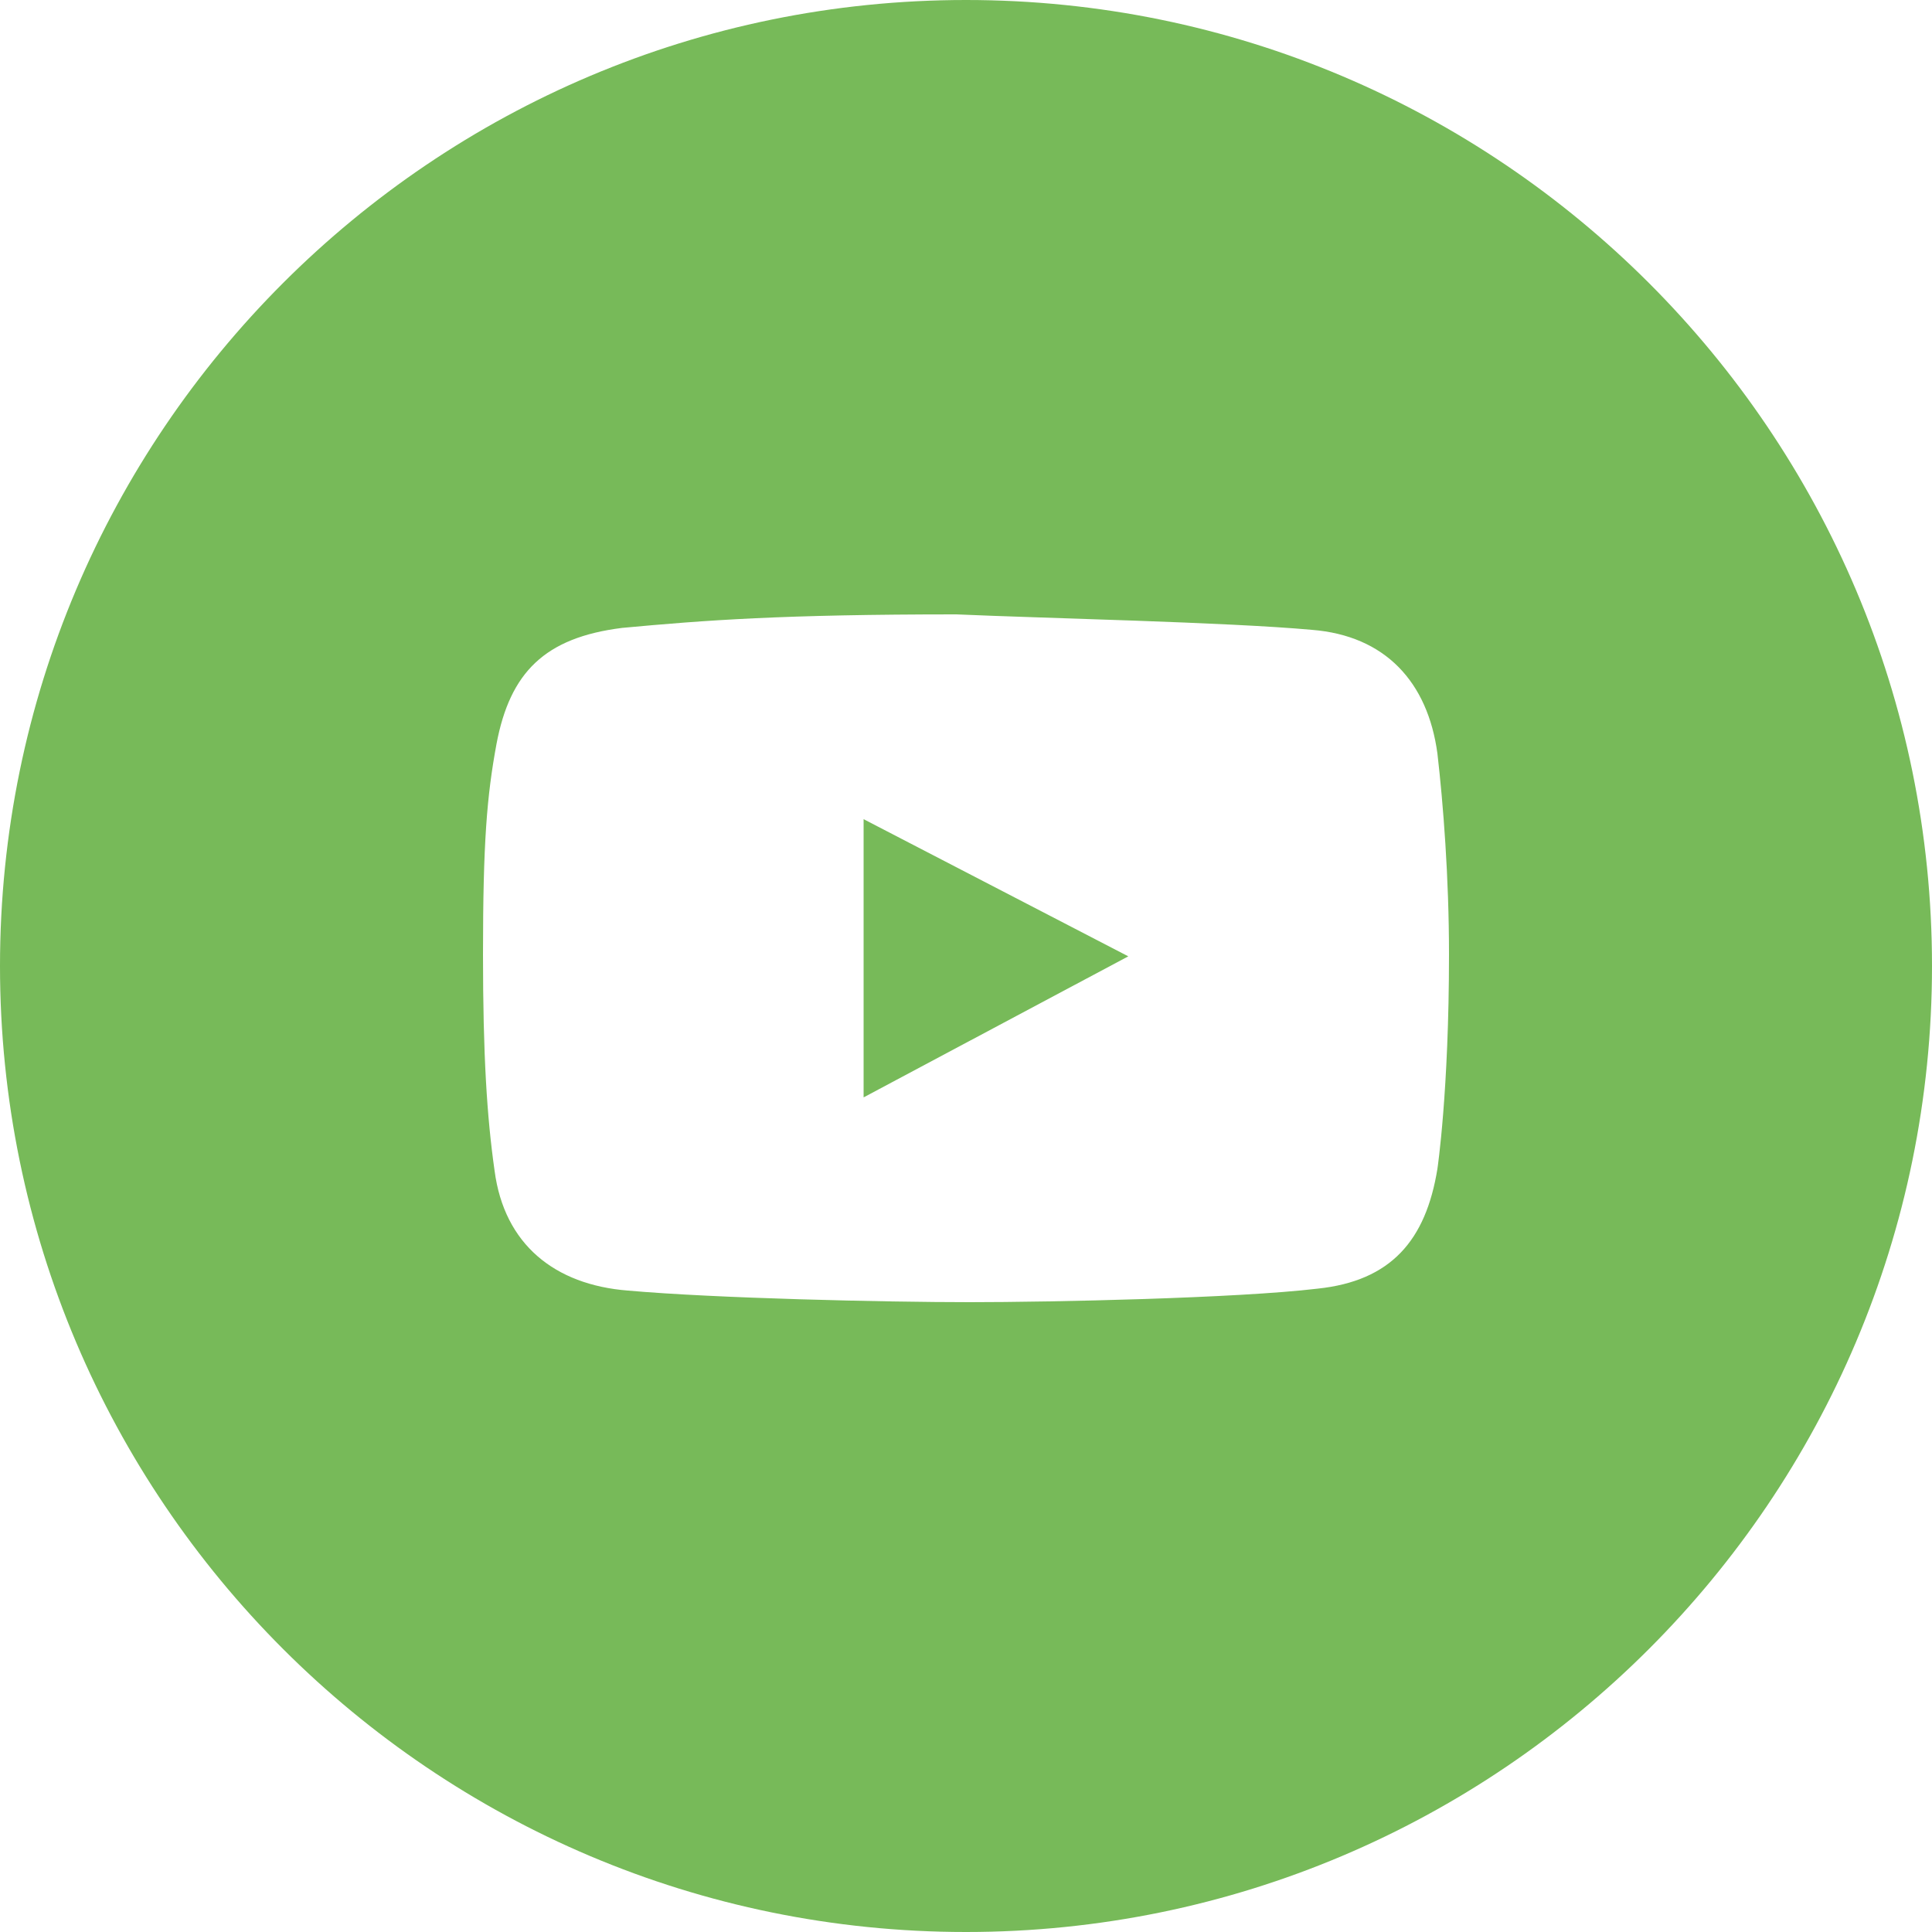
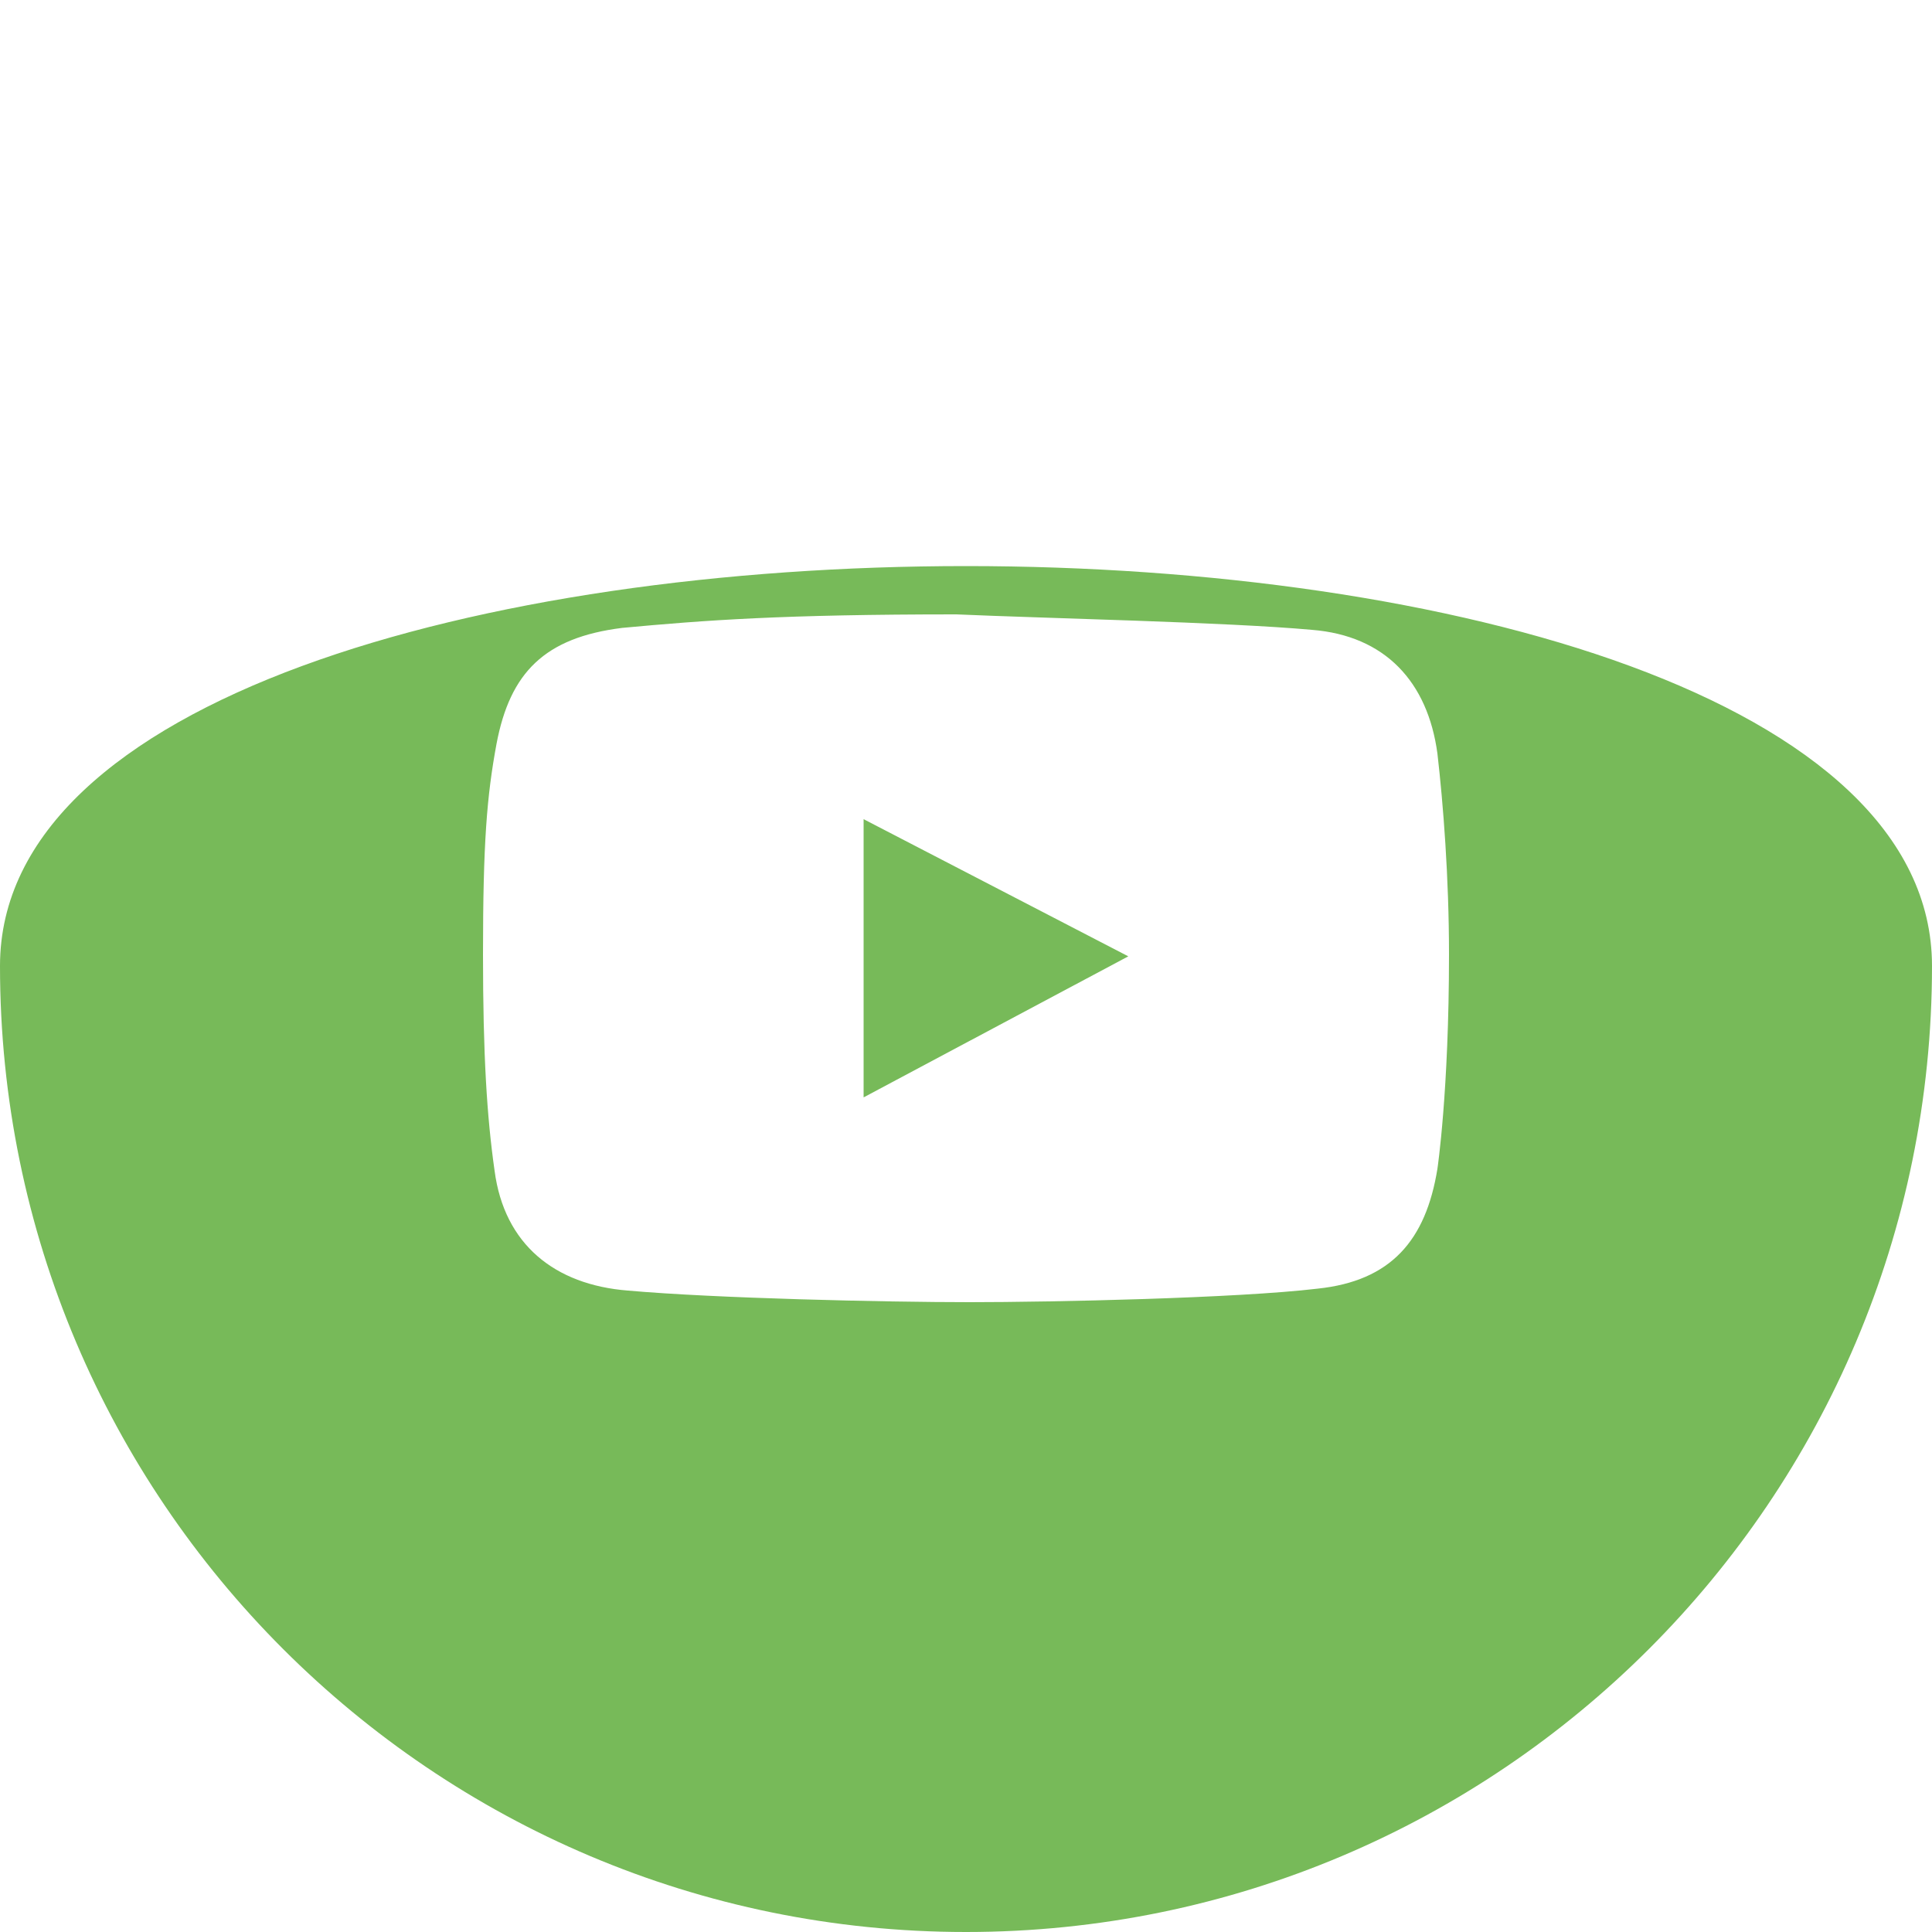
<svg xmlns="http://www.w3.org/2000/svg" id="Слой_1" x="0px" y="0px" viewBox="0 0 100 100" style="enable-background:new 0 0 100 100;" xml:space="preserve">
  <style type="text/css"> .st0{fill-rule:evenodd;clip-rule:evenodd;fill:#77BA59;} </style>
-   <path class="st0" d="M50,100c27.6,0,50-22.4,50-50S77.6,0,50,0S0,22.4,0,50S22.4,100,50,100z M67.9,32.6c3.8,0.3,6,2.7,6.5,6.4 c0.3,2.6,0.6,6.4,0.6,10.4c0,7.1-0.6,11.1-0.6,11.1c-0.6,3.7-2.4,5.8-6.2,6.2c-4.2,0.5-13.8,0.7-18,0.7c-4.4,0-13.2-0.2-17.7-0.6 c-3.8-0.3-6.4-2.4-6.9-6.2c-0.4-2.8-0.6-6-0.6-11.2c0-5.8,0.2-8.2,0.7-10.9c0.7-3.7,2.5-5.5,6.5-6c4.3-0.4,8.3-0.7,17.3-0.7 C54,32,63.5,32.2,67.9,32.6z M44.7,42.4v14.4l13.7-7.3L44.7,42.4z" />
+   <path class="st0" d="M50,100c27.6,0,50-22.4,50-50S0,22.4,0,50S22.4,100,50,100z M67.9,32.6c3.8,0.3,6,2.7,6.5,6.4 c0.3,2.6,0.6,6.4,0.6,10.4c0,7.1-0.6,11.1-0.6,11.1c-0.6,3.7-2.4,5.8-6.2,6.2c-4.2,0.5-13.8,0.7-18,0.7c-4.4,0-13.2-0.2-17.7-0.6 c-3.8-0.3-6.4-2.4-6.9-6.2c-0.4-2.8-0.6-6-0.6-11.2c0-5.8,0.2-8.2,0.7-10.9c0.7-3.7,2.5-5.5,6.5-6c4.3-0.4,8.3-0.7,17.3-0.7 C54,32,63.5,32.2,67.9,32.6z M44.7,42.4v14.4l13.7-7.3L44.7,42.4z" />
</svg>